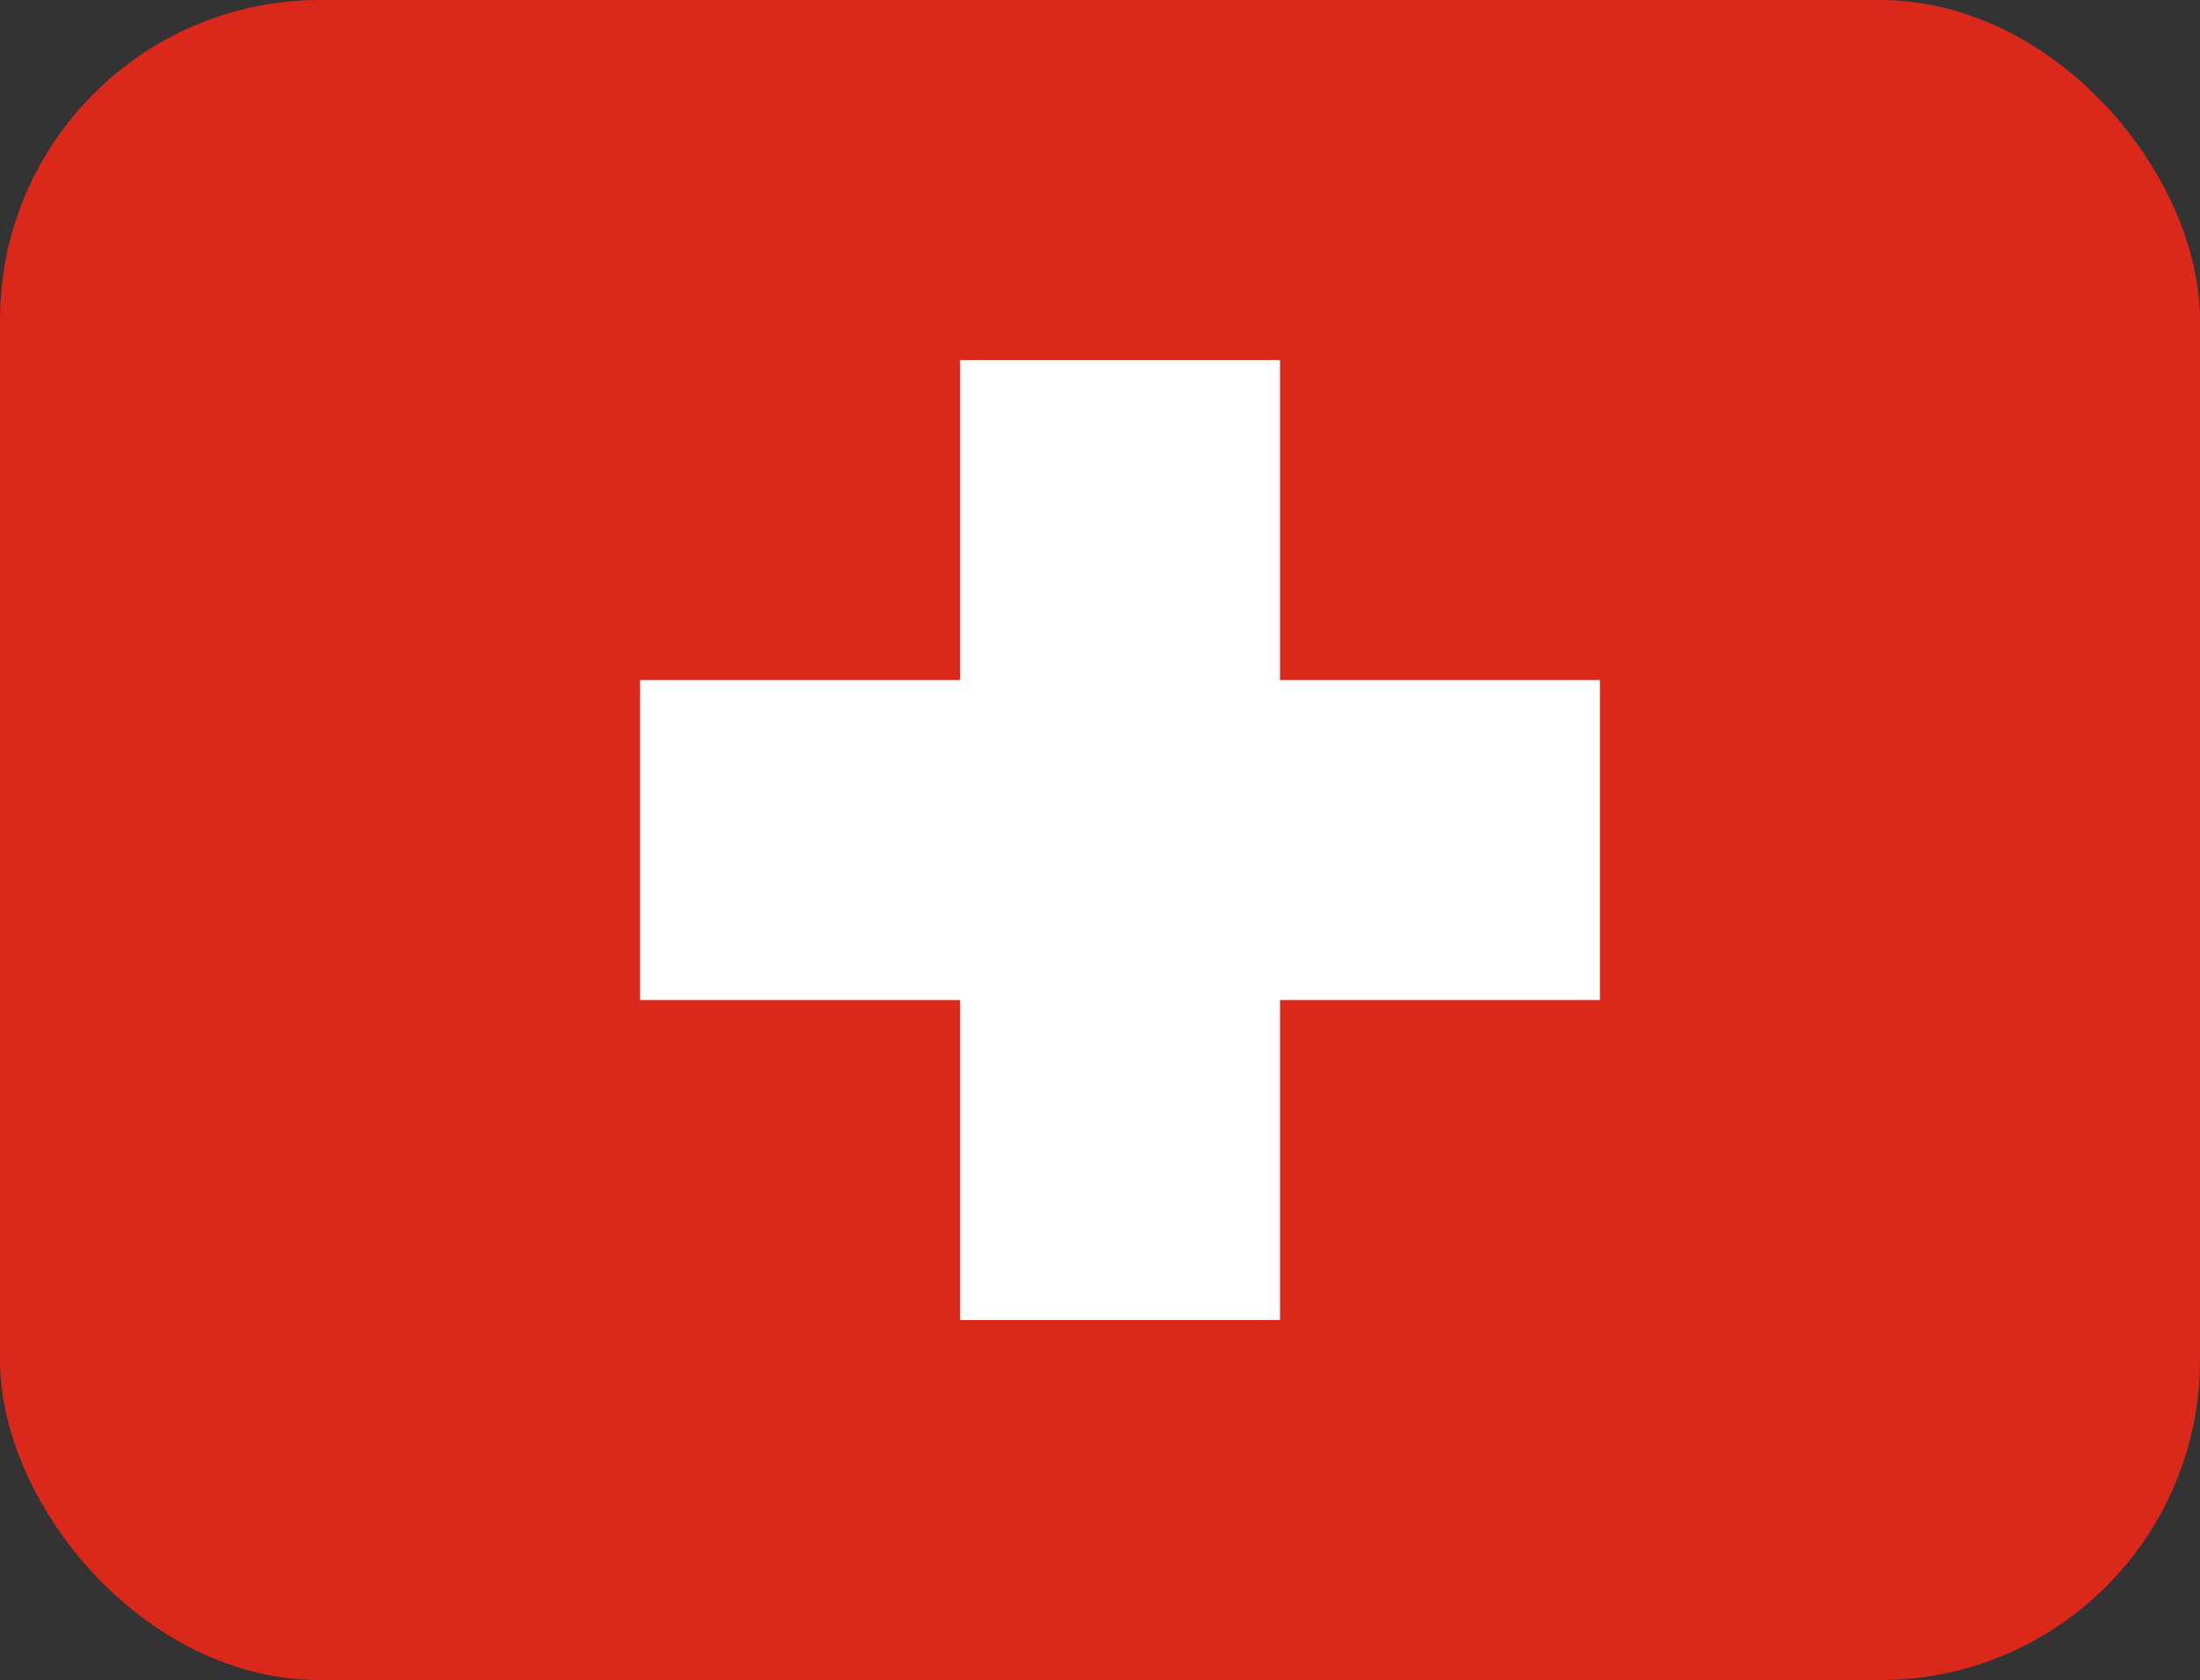
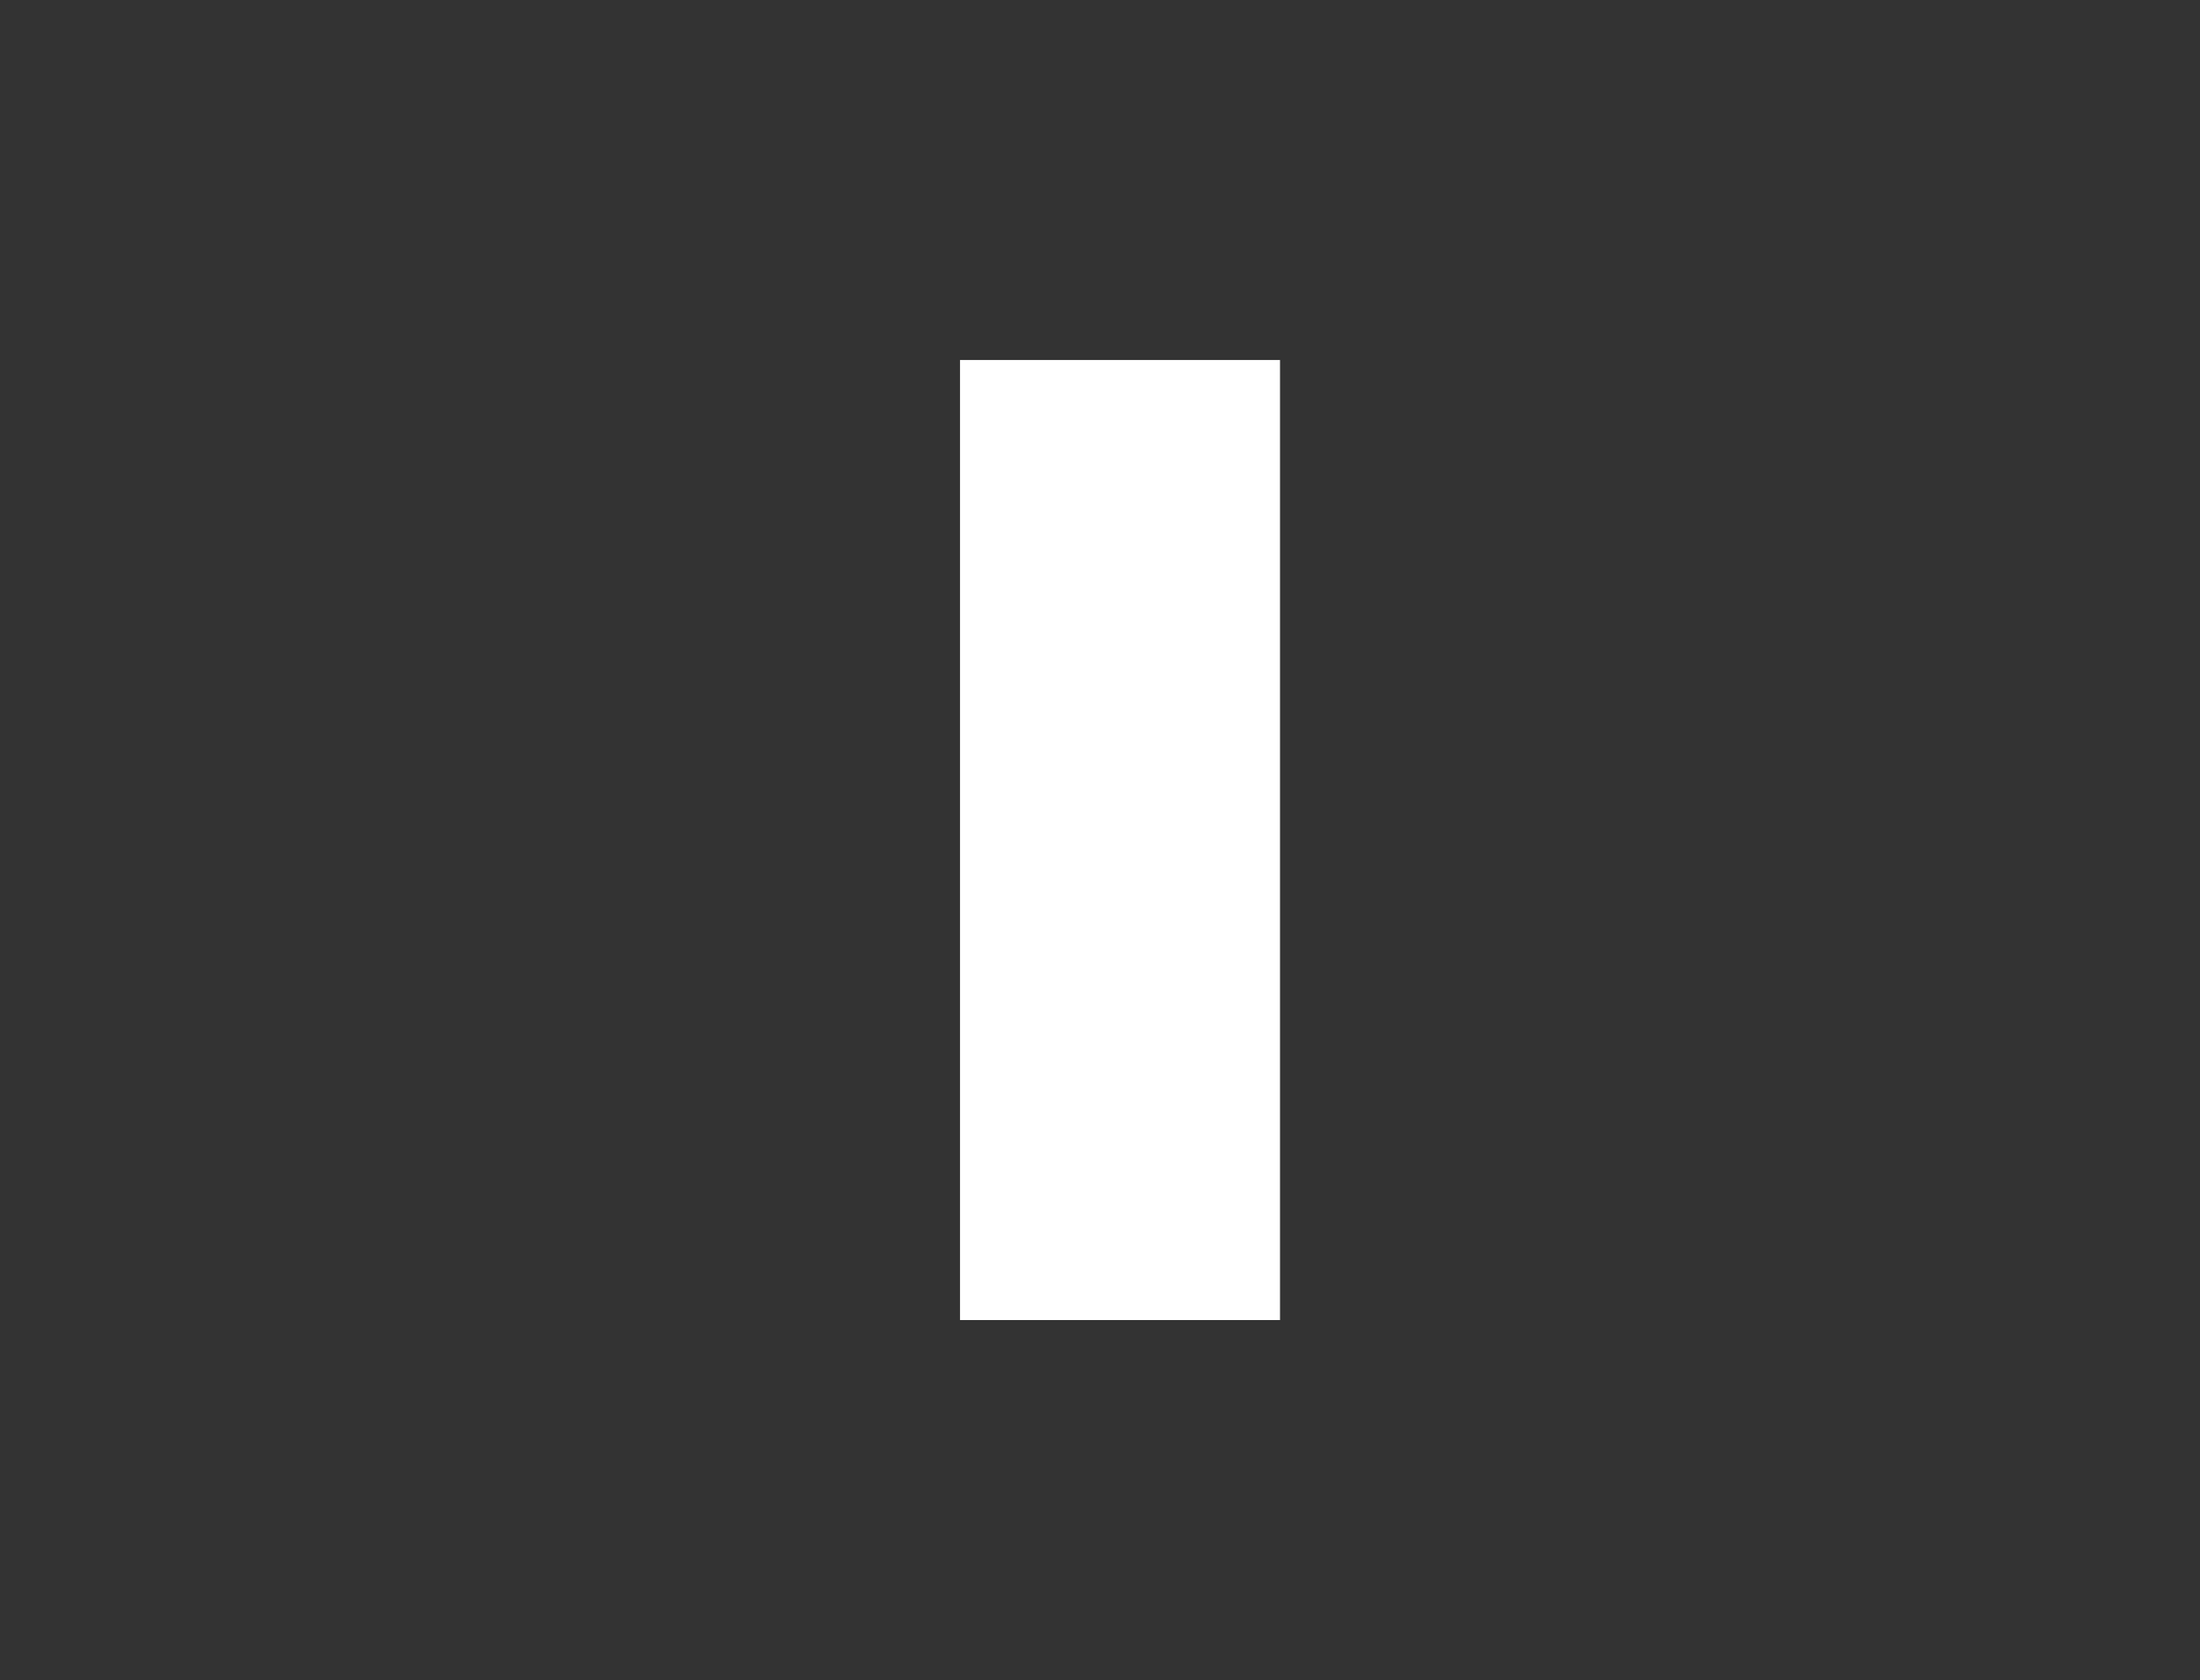
<svg xmlns="http://www.w3.org/2000/svg" width="55" height="42" viewBox="0 0 55 42" fill="none">
  <rect x="0" y="0" width="55" height="42" fill="#333333" stroke="none" />
-   <rect width="55" height="42" rx="8" fill="#DA281B" />
  <path d="M32 9H24V33H32V9Z" fill="white" />
-   <path d="M40 25V17H16V25H40Z" fill="white" />
</svg>